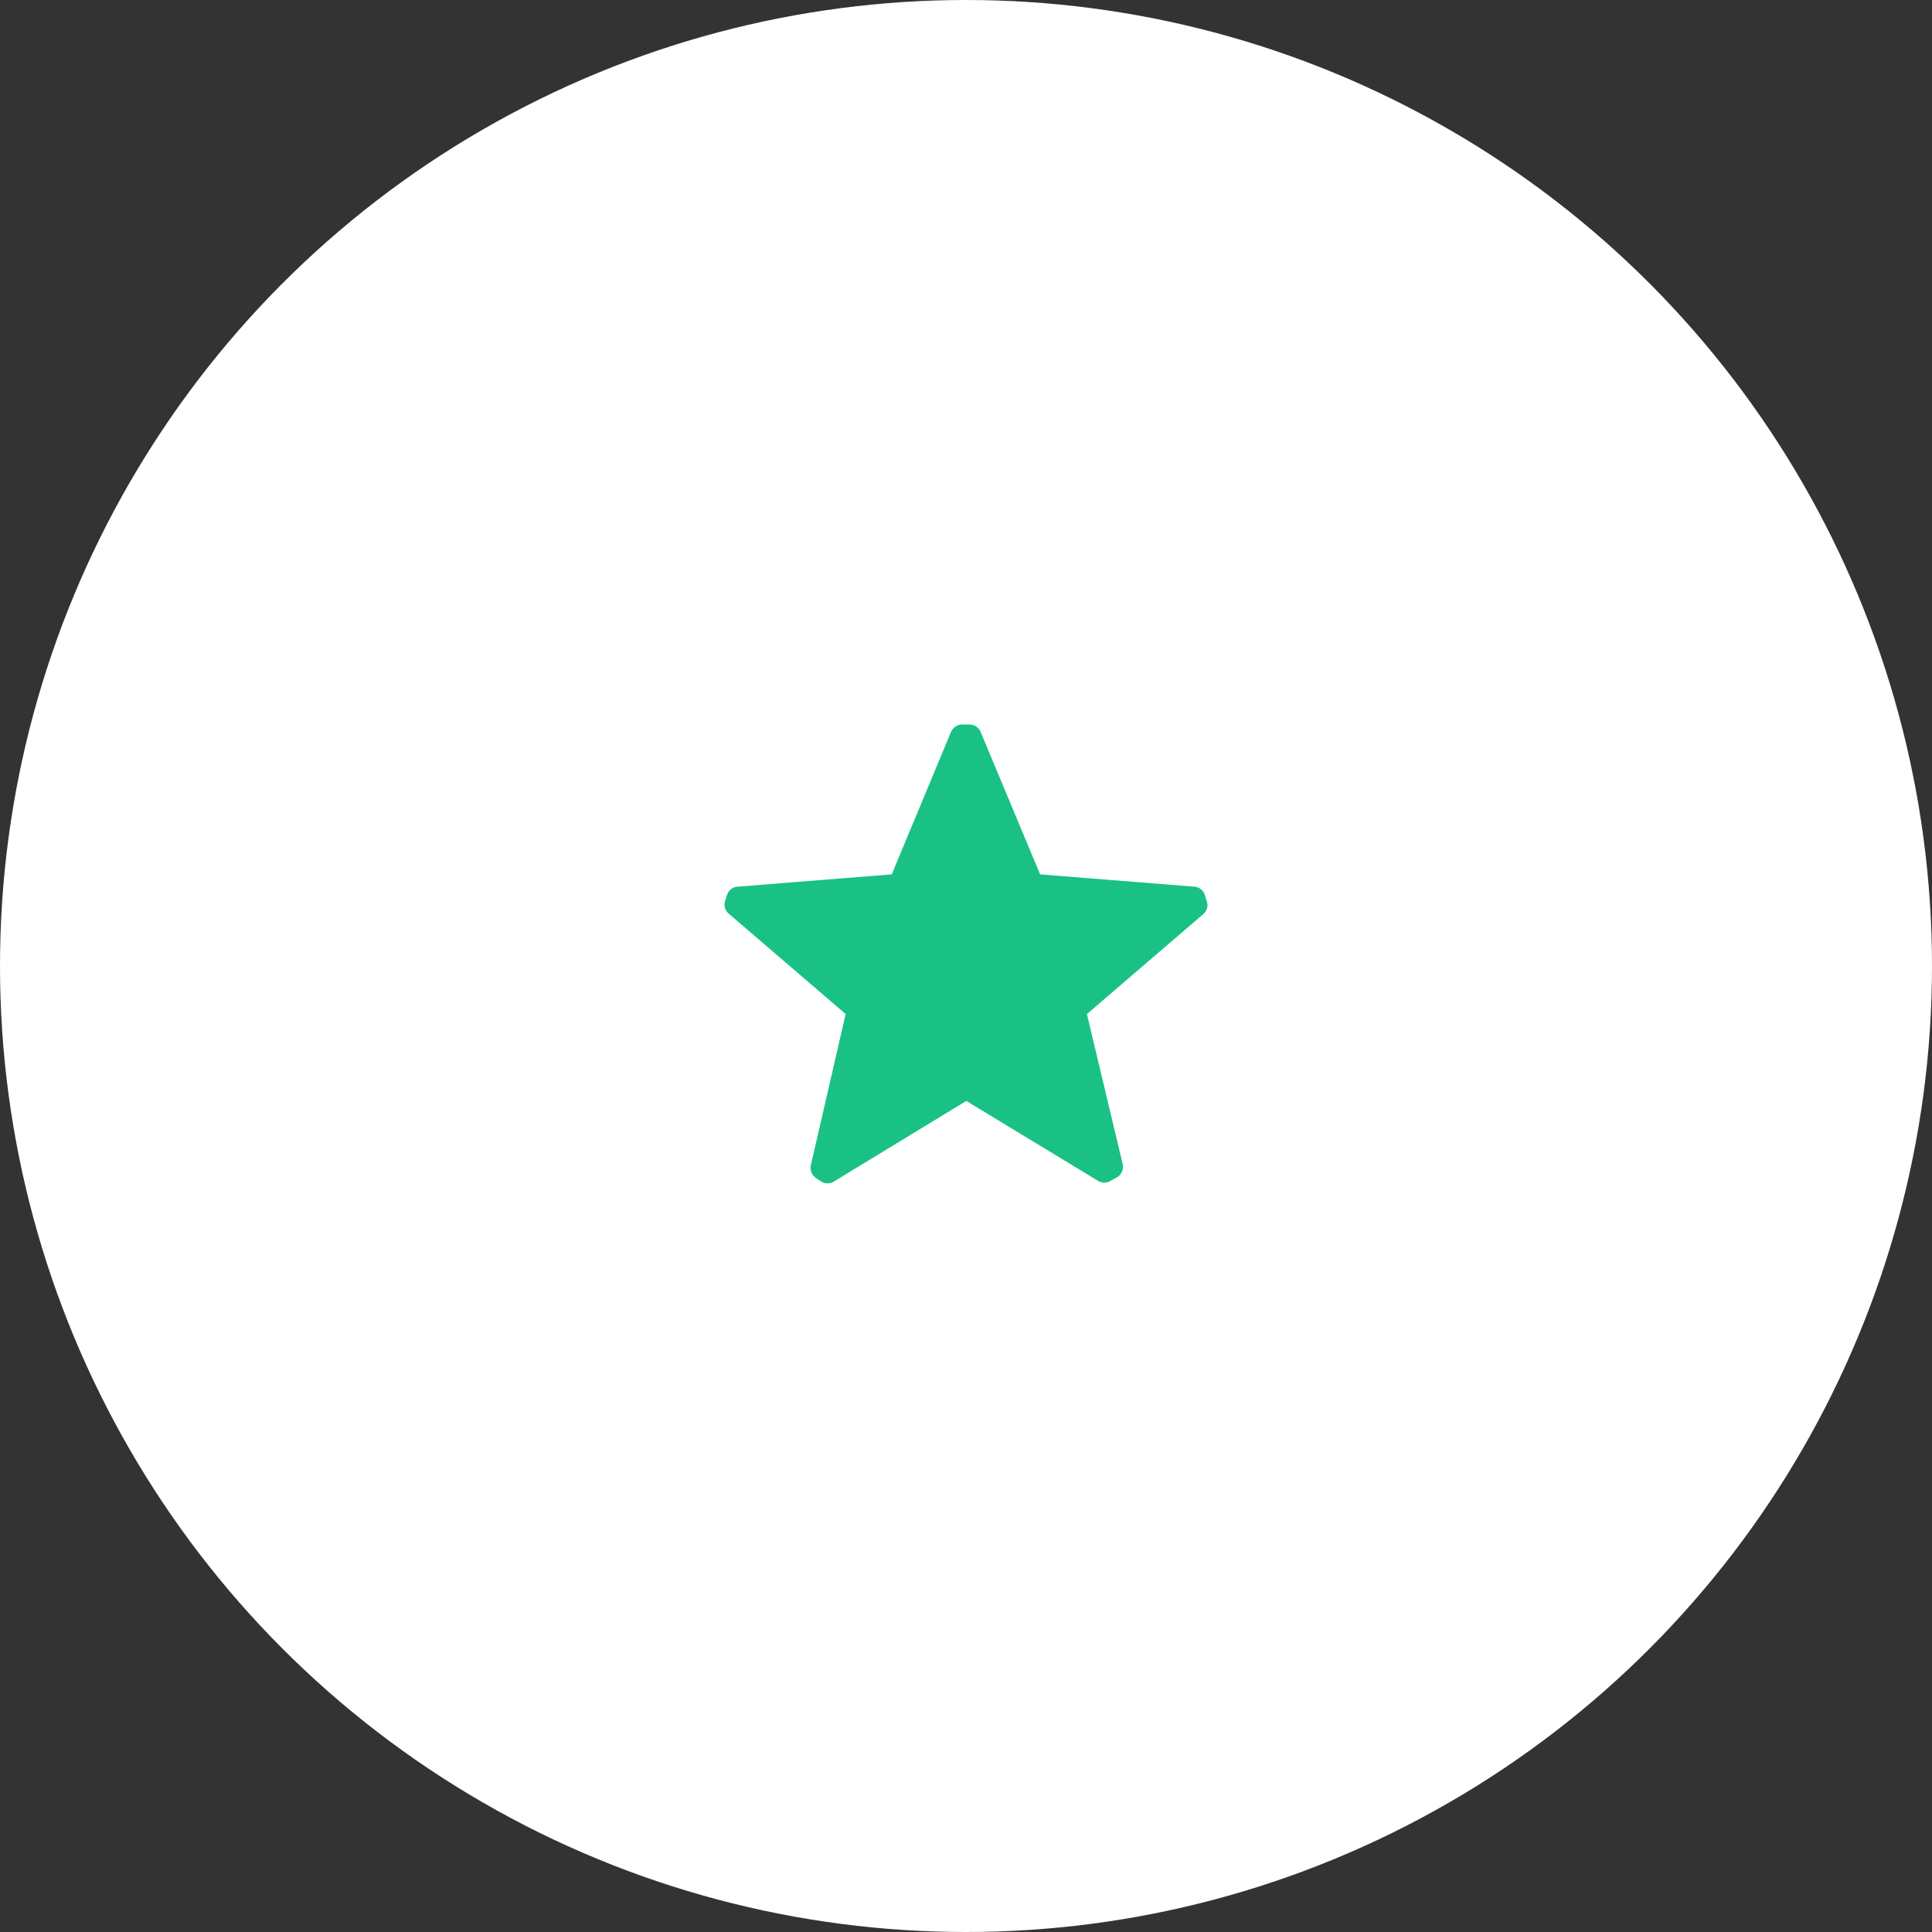
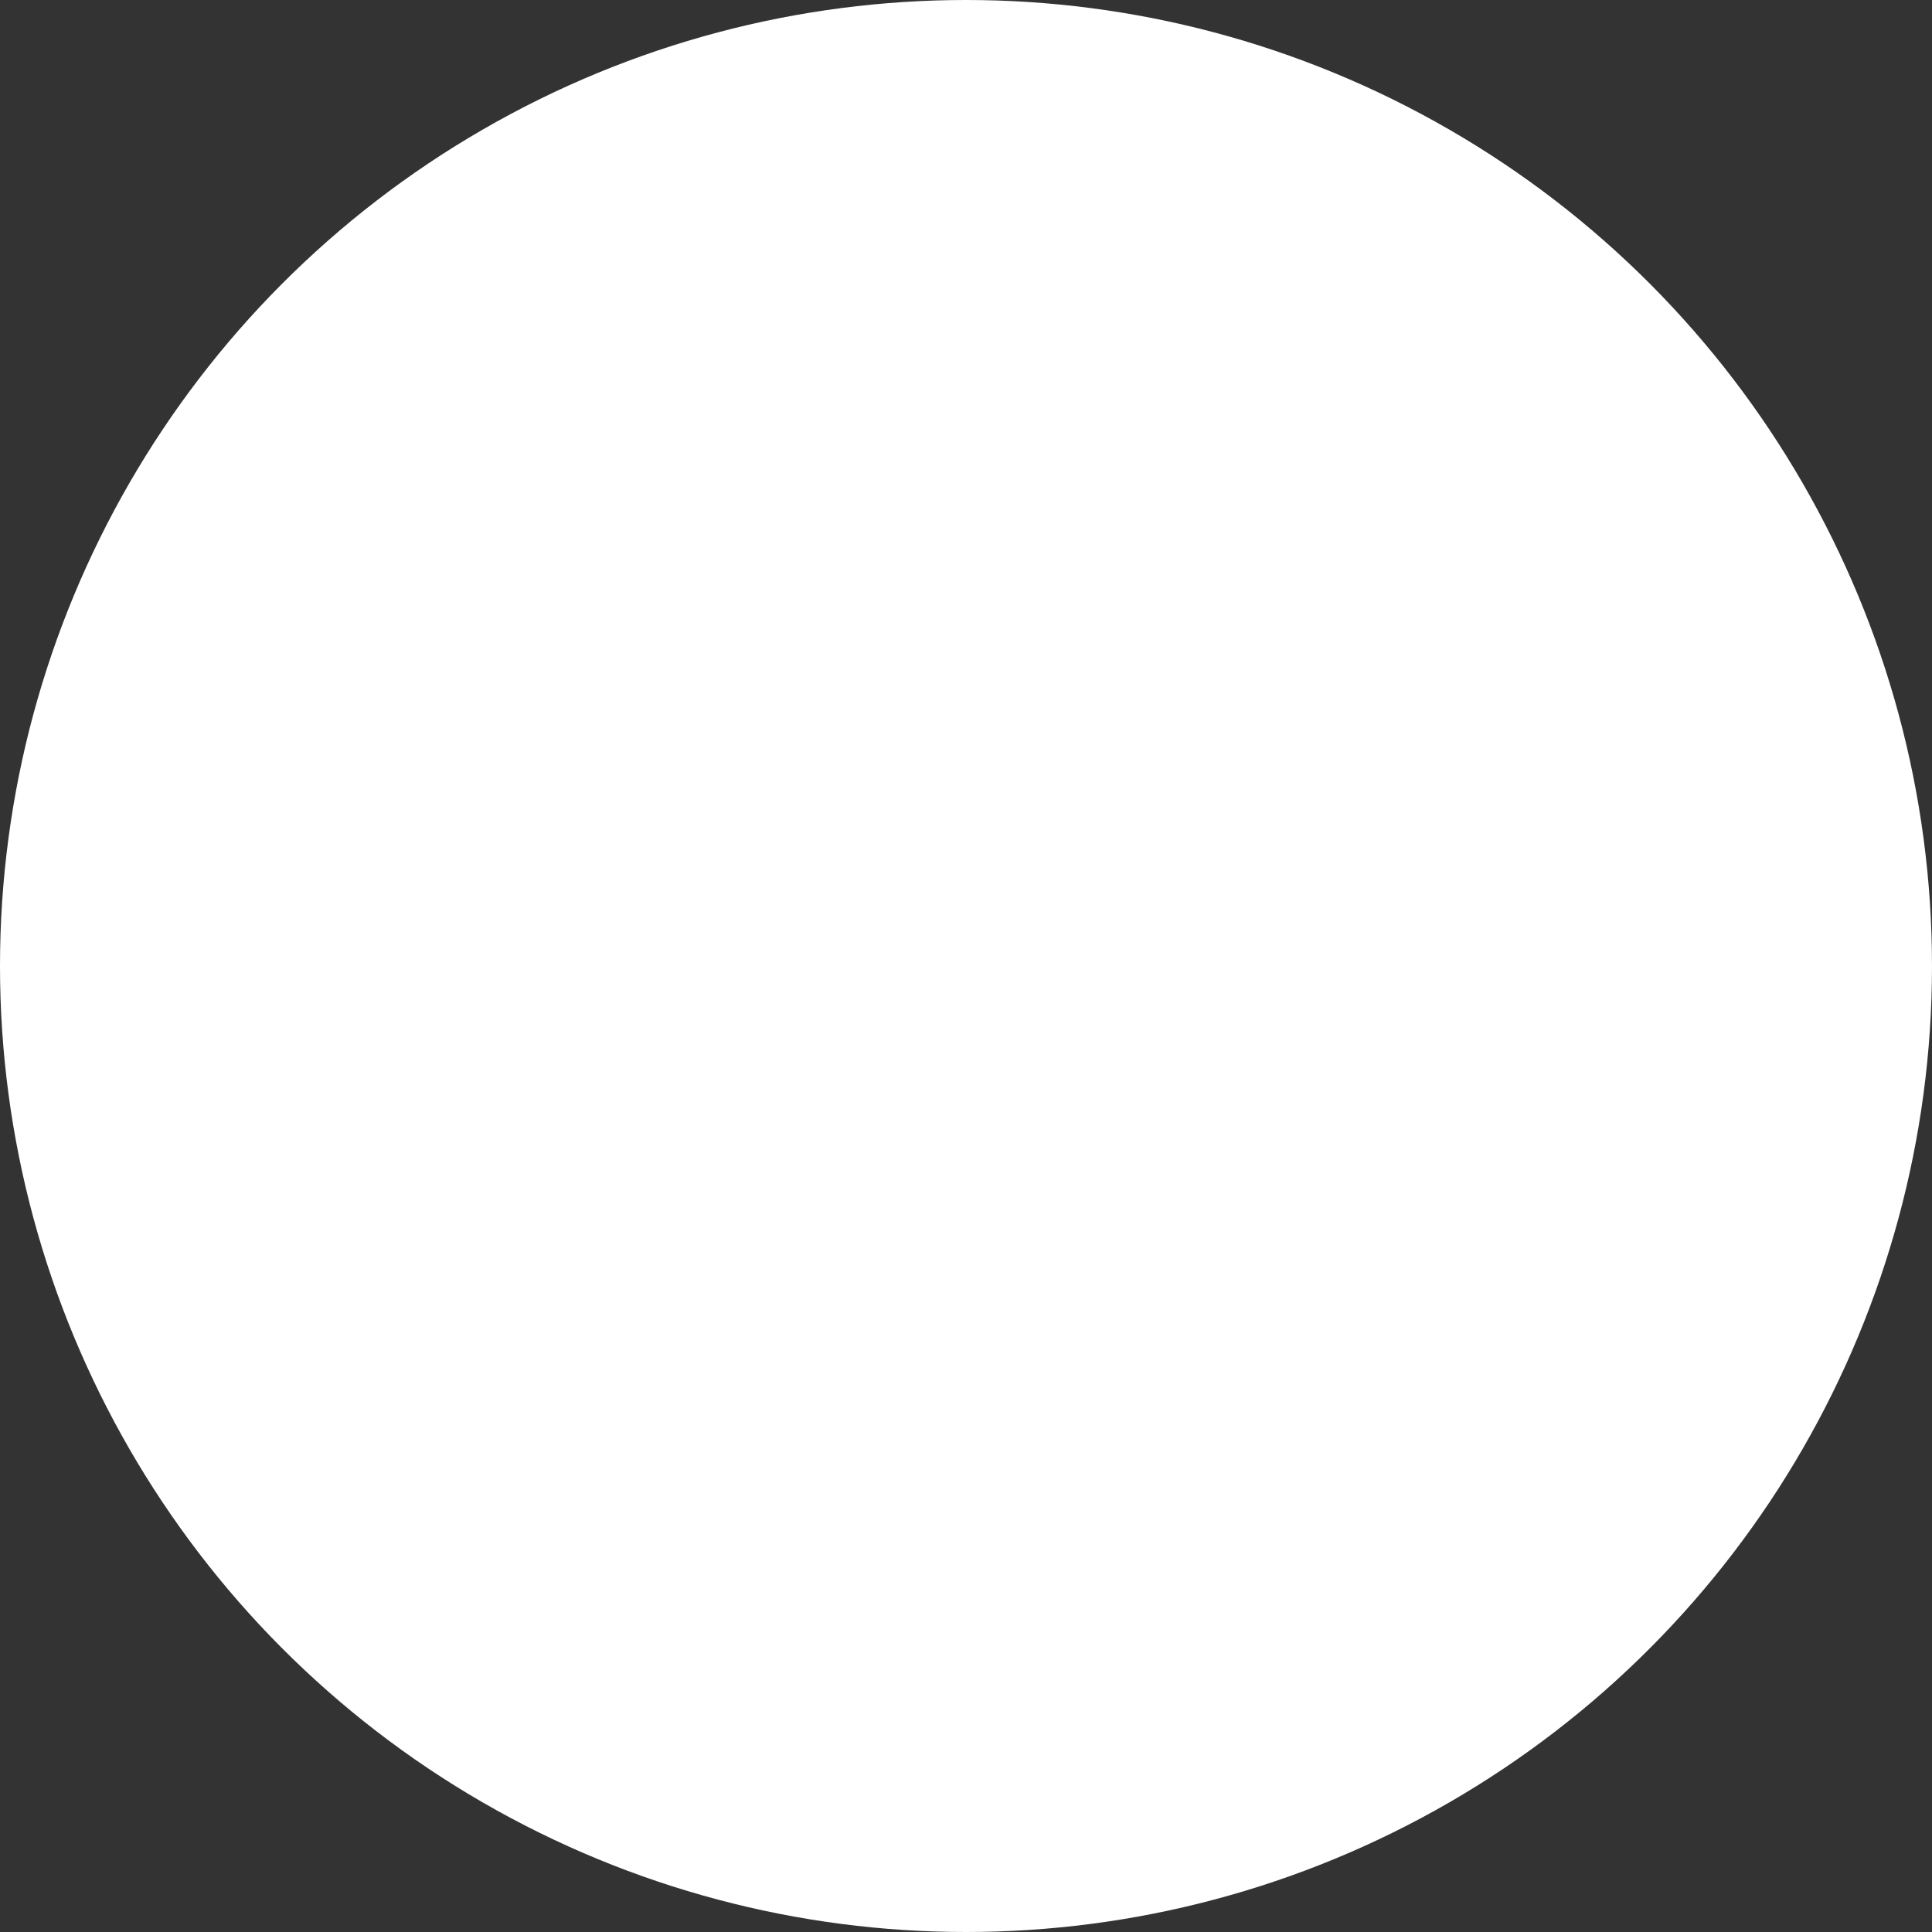
<svg xmlns="http://www.w3.org/2000/svg" width="80" height="80" viewBox="0 0 80 80" fill="none">
  <rect x="0" y="0" width="80" height="80" fill="#333333" stroke="none" />
  <circle cx="40" cy="40" r="40" fill="white" />
-   <path d="M30.201 37.854C30.032 37.731 29.96 37.514 30.022 37.315L30.102 37.065C30.16 36.868 30.336 36.728 30.541 36.715L36.925 36.206L39.373 30.321C39.455 30.115 39.661 29.985 39.882 30.001H40.142C40.35 29.997 40.539 30.125 40.611 30.321L43.069 36.206L49.453 36.715C49.658 36.728 49.834 36.868 49.892 37.065L49.972 37.315C50.04 37.508 49.98 37.724 49.822 37.854L45.007 41.99L46.486 48.195C46.534 48.394 46.46 48.602 46.296 48.724L46.006 48.884C45.837 48.999 45.616 48.999 45.447 48.884L40.012 45.587L34.547 48.914C34.378 49.029 34.157 49.029 33.988 48.914L33.768 48.764C33.604 48.642 33.529 48.434 33.578 48.235L35.017 41.99L30.201 37.854Z" fill="#1AC185" />
</svg>